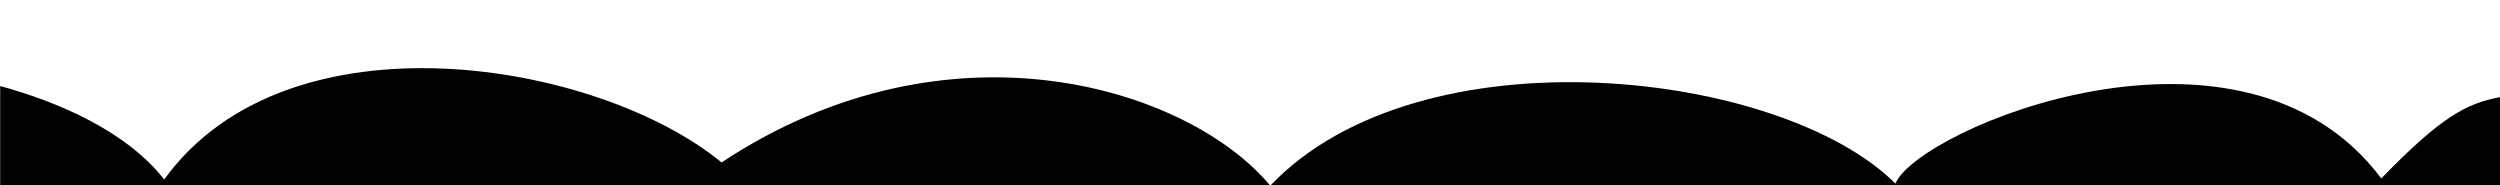
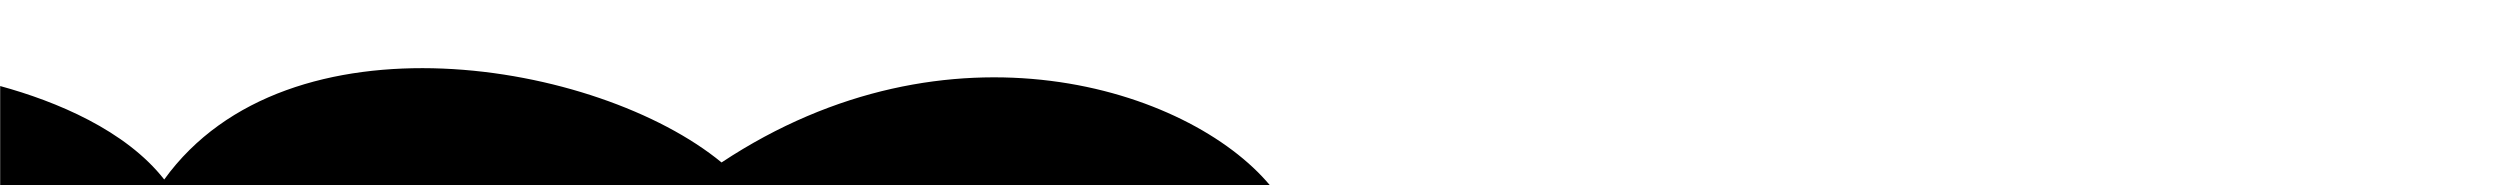
<svg xmlns="http://www.w3.org/2000/svg" viewBox="0 0 283 20.99" preserveAspectRatio="none">
  <path d="M81.66,18.4C67.67,6.89,32.57.93,18.57,20.33,14.2,14.75,6.34,11.48,0,9.75V0H0V21H143.75C134.52,9.95,107.42,1.35,81.66,18.4Z" transform="translate(0.02 -0.01)" />
-   <path d="M283,0V11c-3.82.72-6.67,2.21-13.46,9.21-15.71-21-52.38-5.64-55,.58-12.95-12.92-53.74-17.6-70.74.21H283V0Z" transform="translate(0.02 -0.01)" />
</svg>